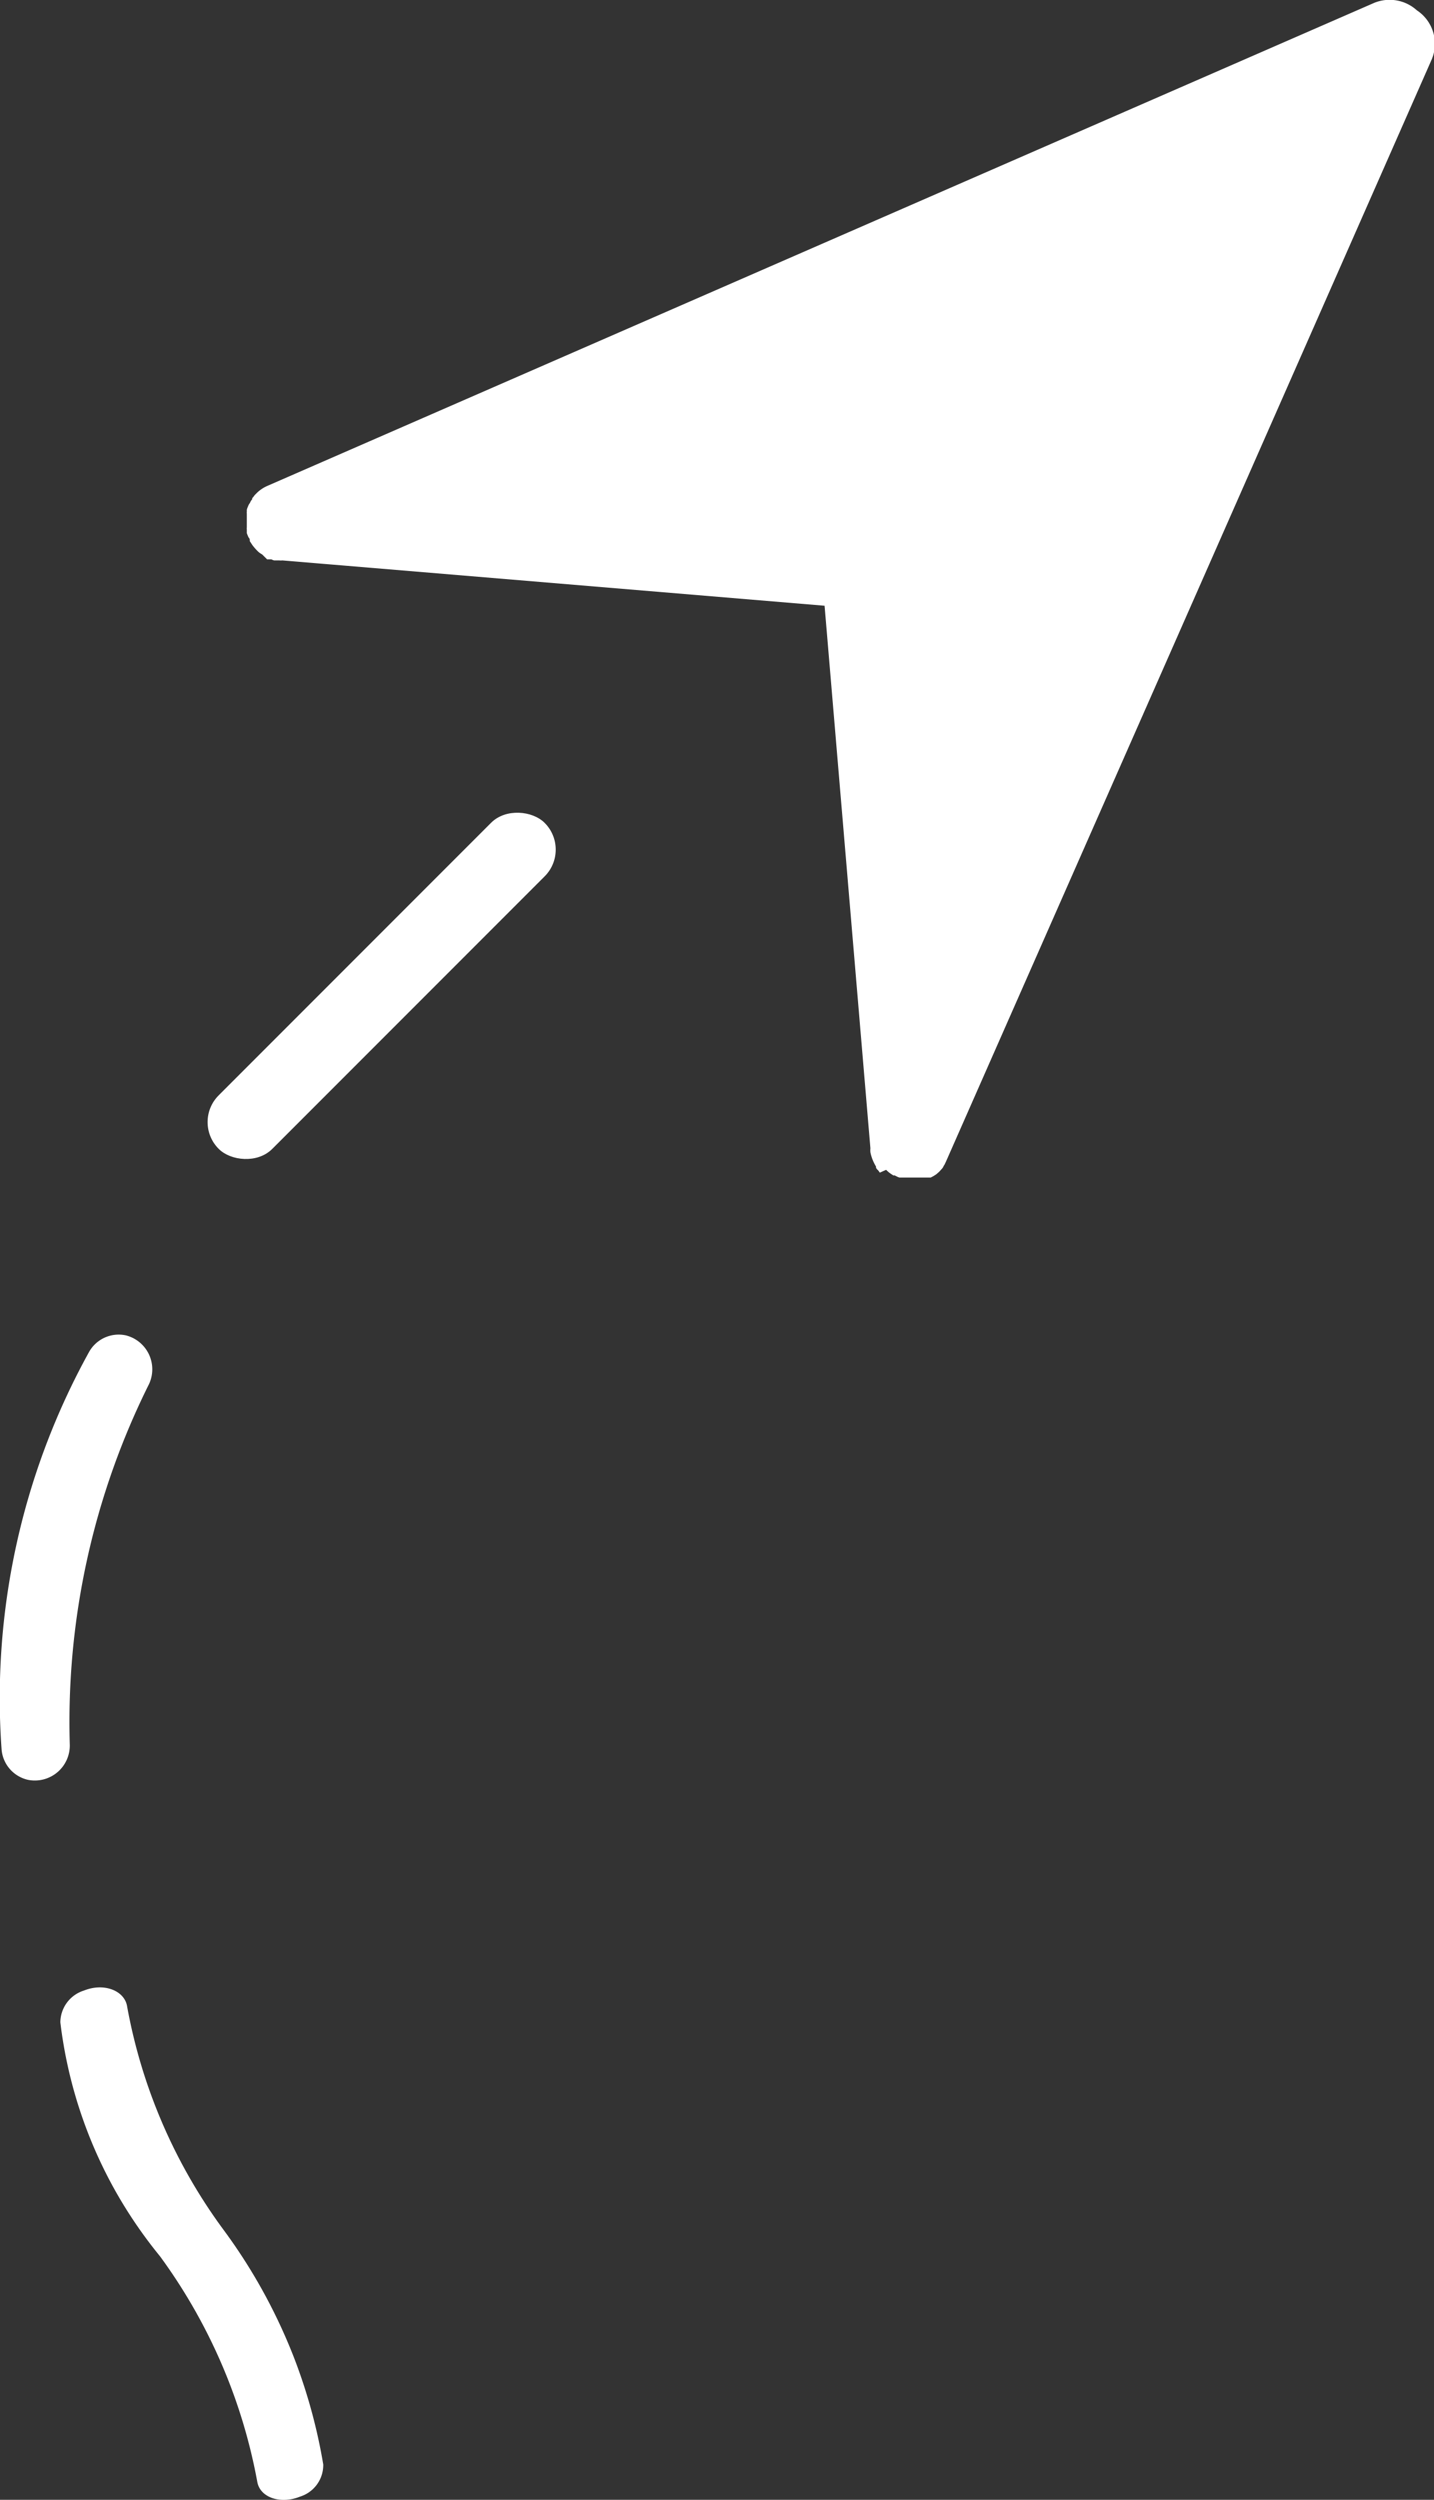
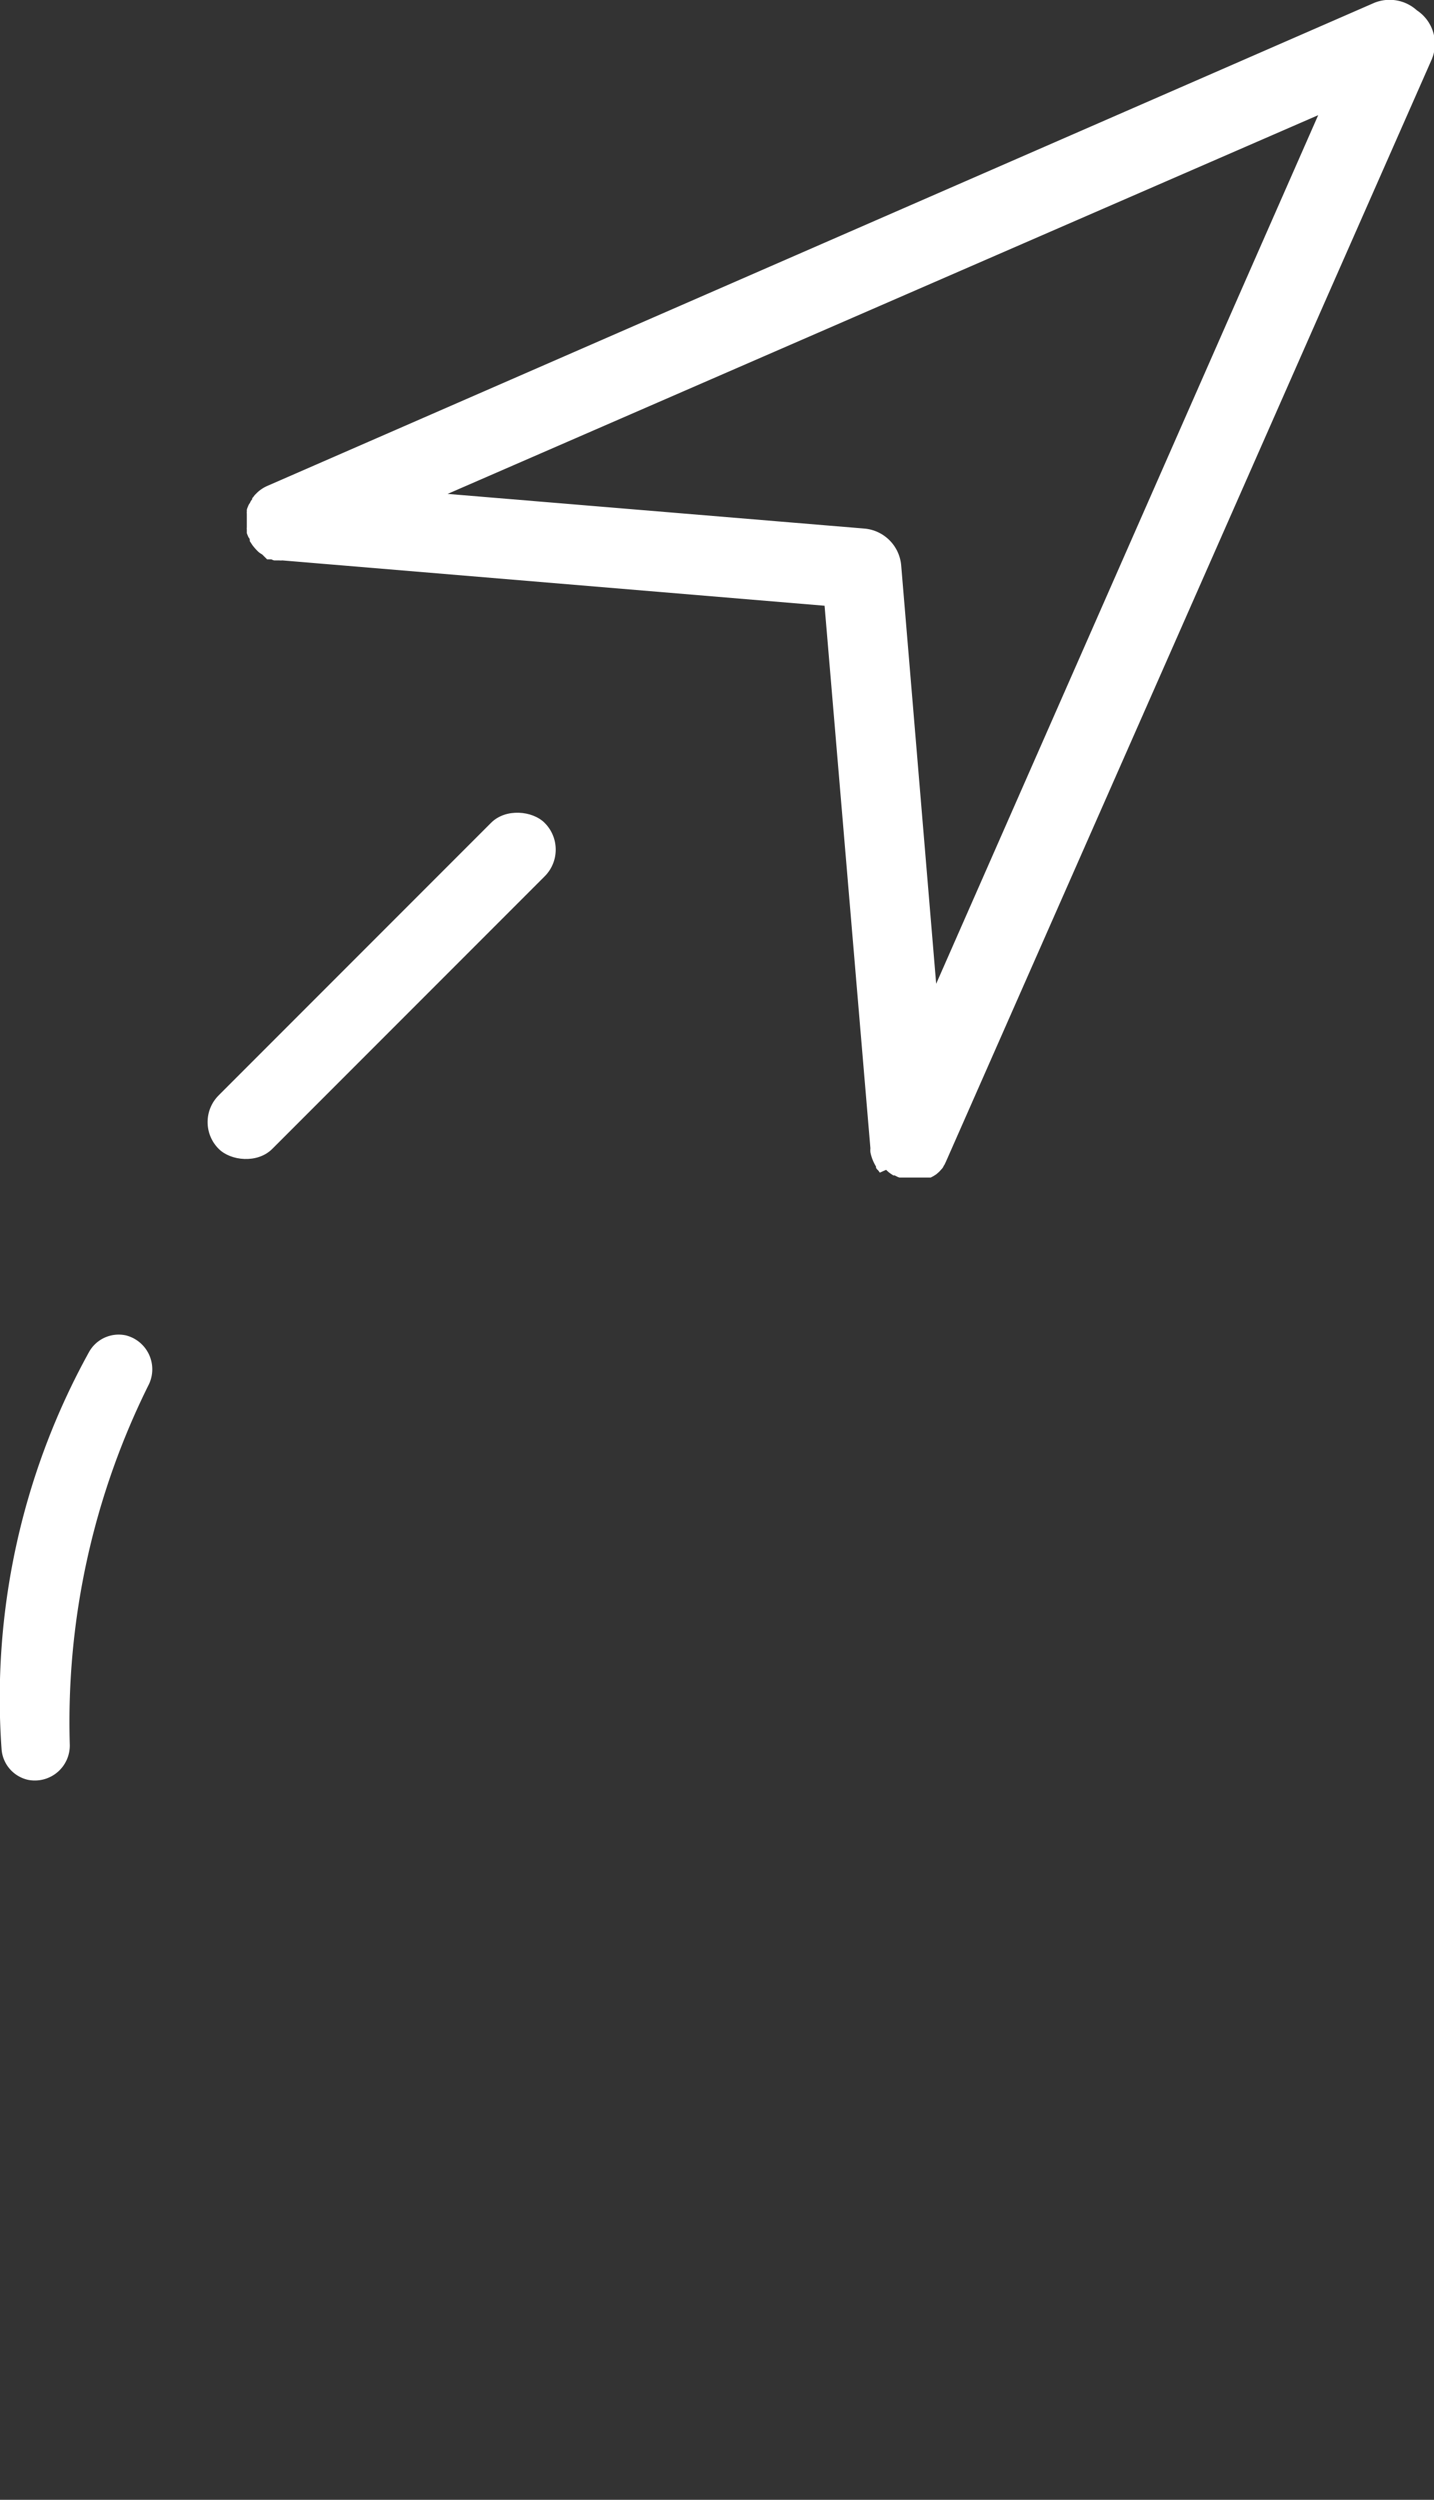
<svg xmlns="http://www.w3.org/2000/svg" viewBox="0 0 81.98 142.83">
  <rect x="0" y="0" width="81.98" height="142.83" fill="#333333" stroke="none" />
  <g fill="#fff">
    <path d="m14.28 30.92v-.06s0-.09-.06-.14a1.87 1.87 0 0 1 -.11-.26s0 0 0-.06v-.15a.3.3 0 0 1 0-.11s0-.08 0-.11 0-.11 0-.17v-.06c0-.15 0-.31 0-.46a.22.22 0 0 1 0-.09s0-.08 0-.12a.75.75 0 0 1 .06-.17s0 0 0 0a.82.82 0 0 1 .08-.17s0 0 0 0a.48.48 0 0 0 .08-.15l.09-.12v-.06a.41.41 0 0 0 .08-.09s0 0 .06-.08l.08-.08.08-.08.09-.08.08-.06a2.07 2.07 0 0 1 .4-.23l63.21-27.57a2.32 2.32 0 0 1 2.5.4 2.29 2.29 0 0 1 .83 2.85l-27.75 62.93s0 0 0 0l-.08.17a.62.62 0 0 0 -.08.14.6.6 0 0 1 -.12.15 1.38 1.38 0 0 1 -.14.15 0 0 0 0 0 0 0l-.14.12-.14.09-.17.09h-.06-.11-.08-.15-.06-.18-.06-.18-.41-.08-.15-.06-.15-.06a.64.64 0 0 1 -.15-.06l-.12-.06h-.08l-.09-.06-.09-.06-.08-.06-.09-.08-.06-.06-.36.16-.06-.08a.41.41 0 0 0 -.08-.09.33.33 0 0 1 -.08-.12s0 0 0-.06a2.5 2.5 0 0 1 -.32-.81 1.18 1.18 0 0 1 0-.23l-2.62-31-31-2.59a.77.77 0 0 1 -.18 0h-.06-.17-.06a.64.64 0 0 1 -.15-.06h-.08-.11-.06l-.27-.27-.14-.09a1 1 0 0 1 -.14-.12 3 3 0 0 1 -.28-.32zm35.13-.72a2.31 2.31 0 0 1 2.11 2.11l2 23.9 21.84-49.63-49.77 21.64z" />
    <rect height="4.33" rx="2.16" transform="matrix(.707 -.707 .707 .707 -33.44 31.93)" width="26.35" x="8.65" y="54.17" />
    <path d="m1.63 101.7a2 2 0 0 0 2.36-2 43.25 43.25 0 0 1 4.53-20.62 2 2 0 0 0 -1.32-2.78 1.94 1.94 0 0 0 -2.11.95 40.89 40.89 0 0 0 -5 22.7 1.94 1.94 0 0 0 1.54 1.75z" />
-     <path d="m17.15 142.65c-1.12.45-2.28.05-2.44-.84a31.33 31.33 0 0 0 -1.86-6.31 31.54 31.54 0 0 0 -3.7-6.58 26.33 26.33 0 0 1 -2.59-3.8 26 26 0 0 1 -3.11-9.57 1.92 1.92 0 0 1 1.36-1.82c1.13-.45 2.28 0 2.45.87a30.73 30.73 0 0 0 5.56 12.86 31.5 31.5 0 0 1 4 7.28 31.41 31.41 0 0 1 1.66 6.07 1.89 1.89 0 0 1 -1.33 1.84z" />
-     <path d="m20.97 28.12 57-25-26 61-2-29-2-2z" />
  </g>
</svg>